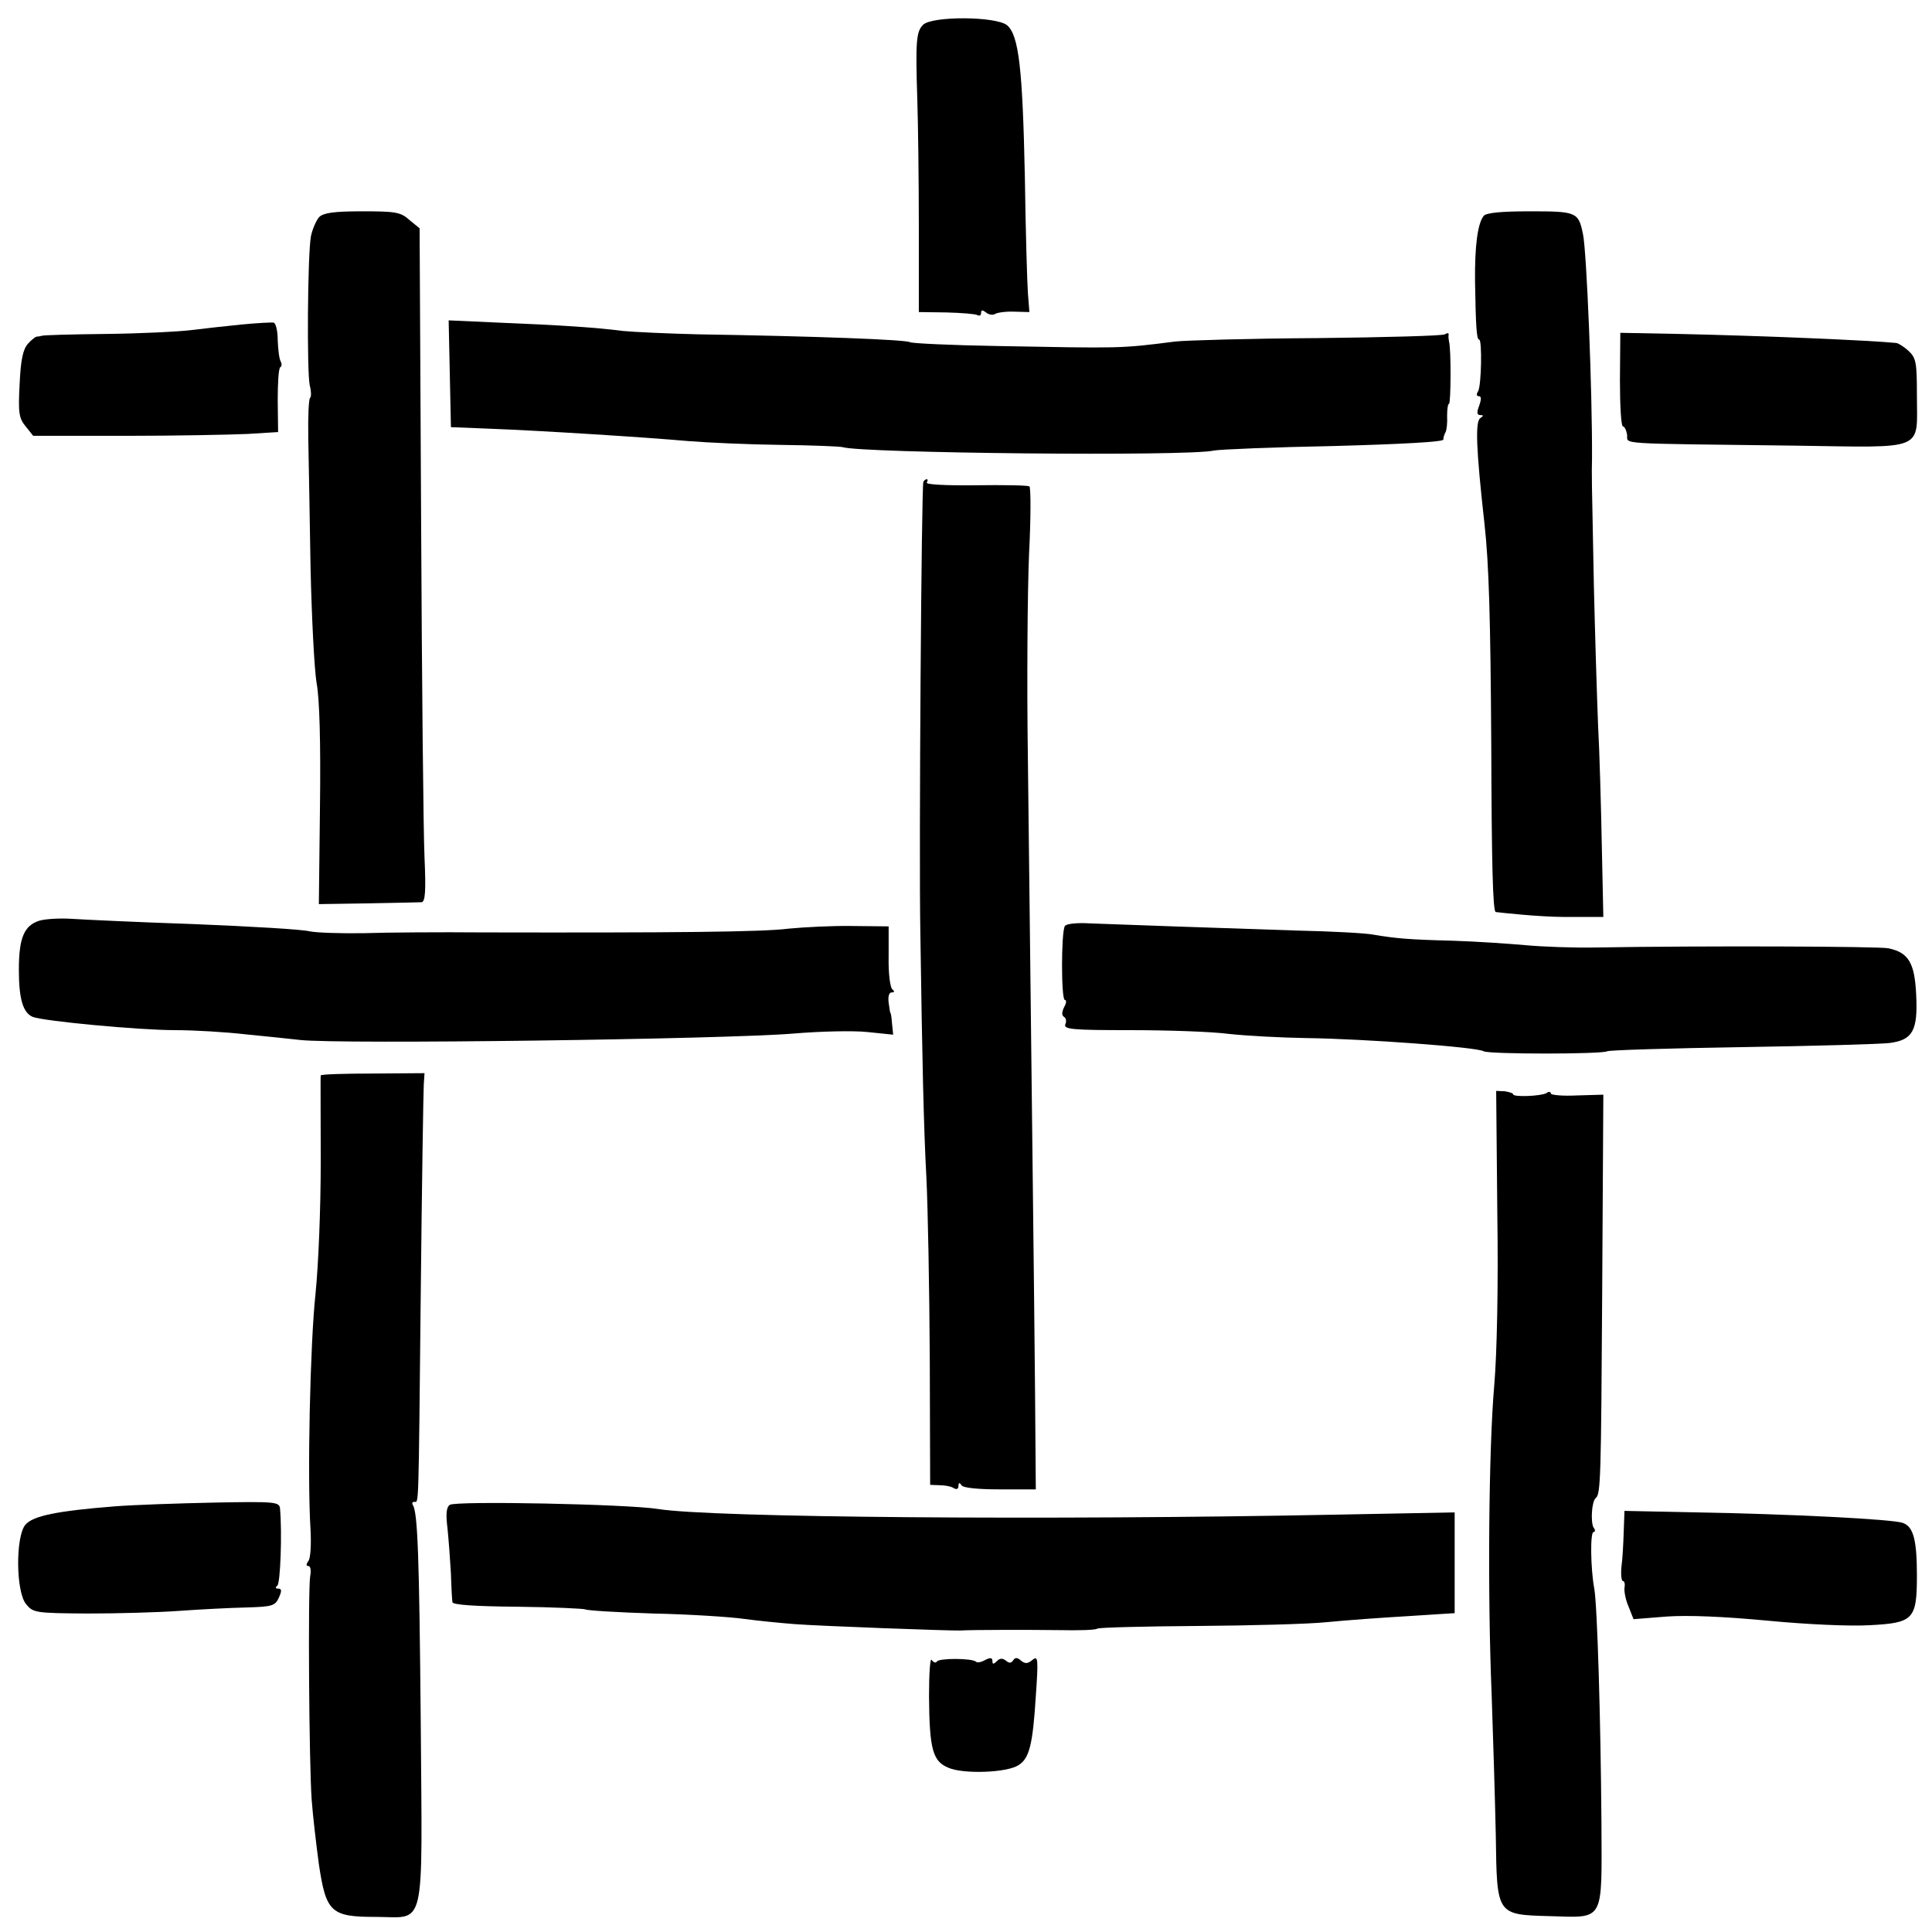
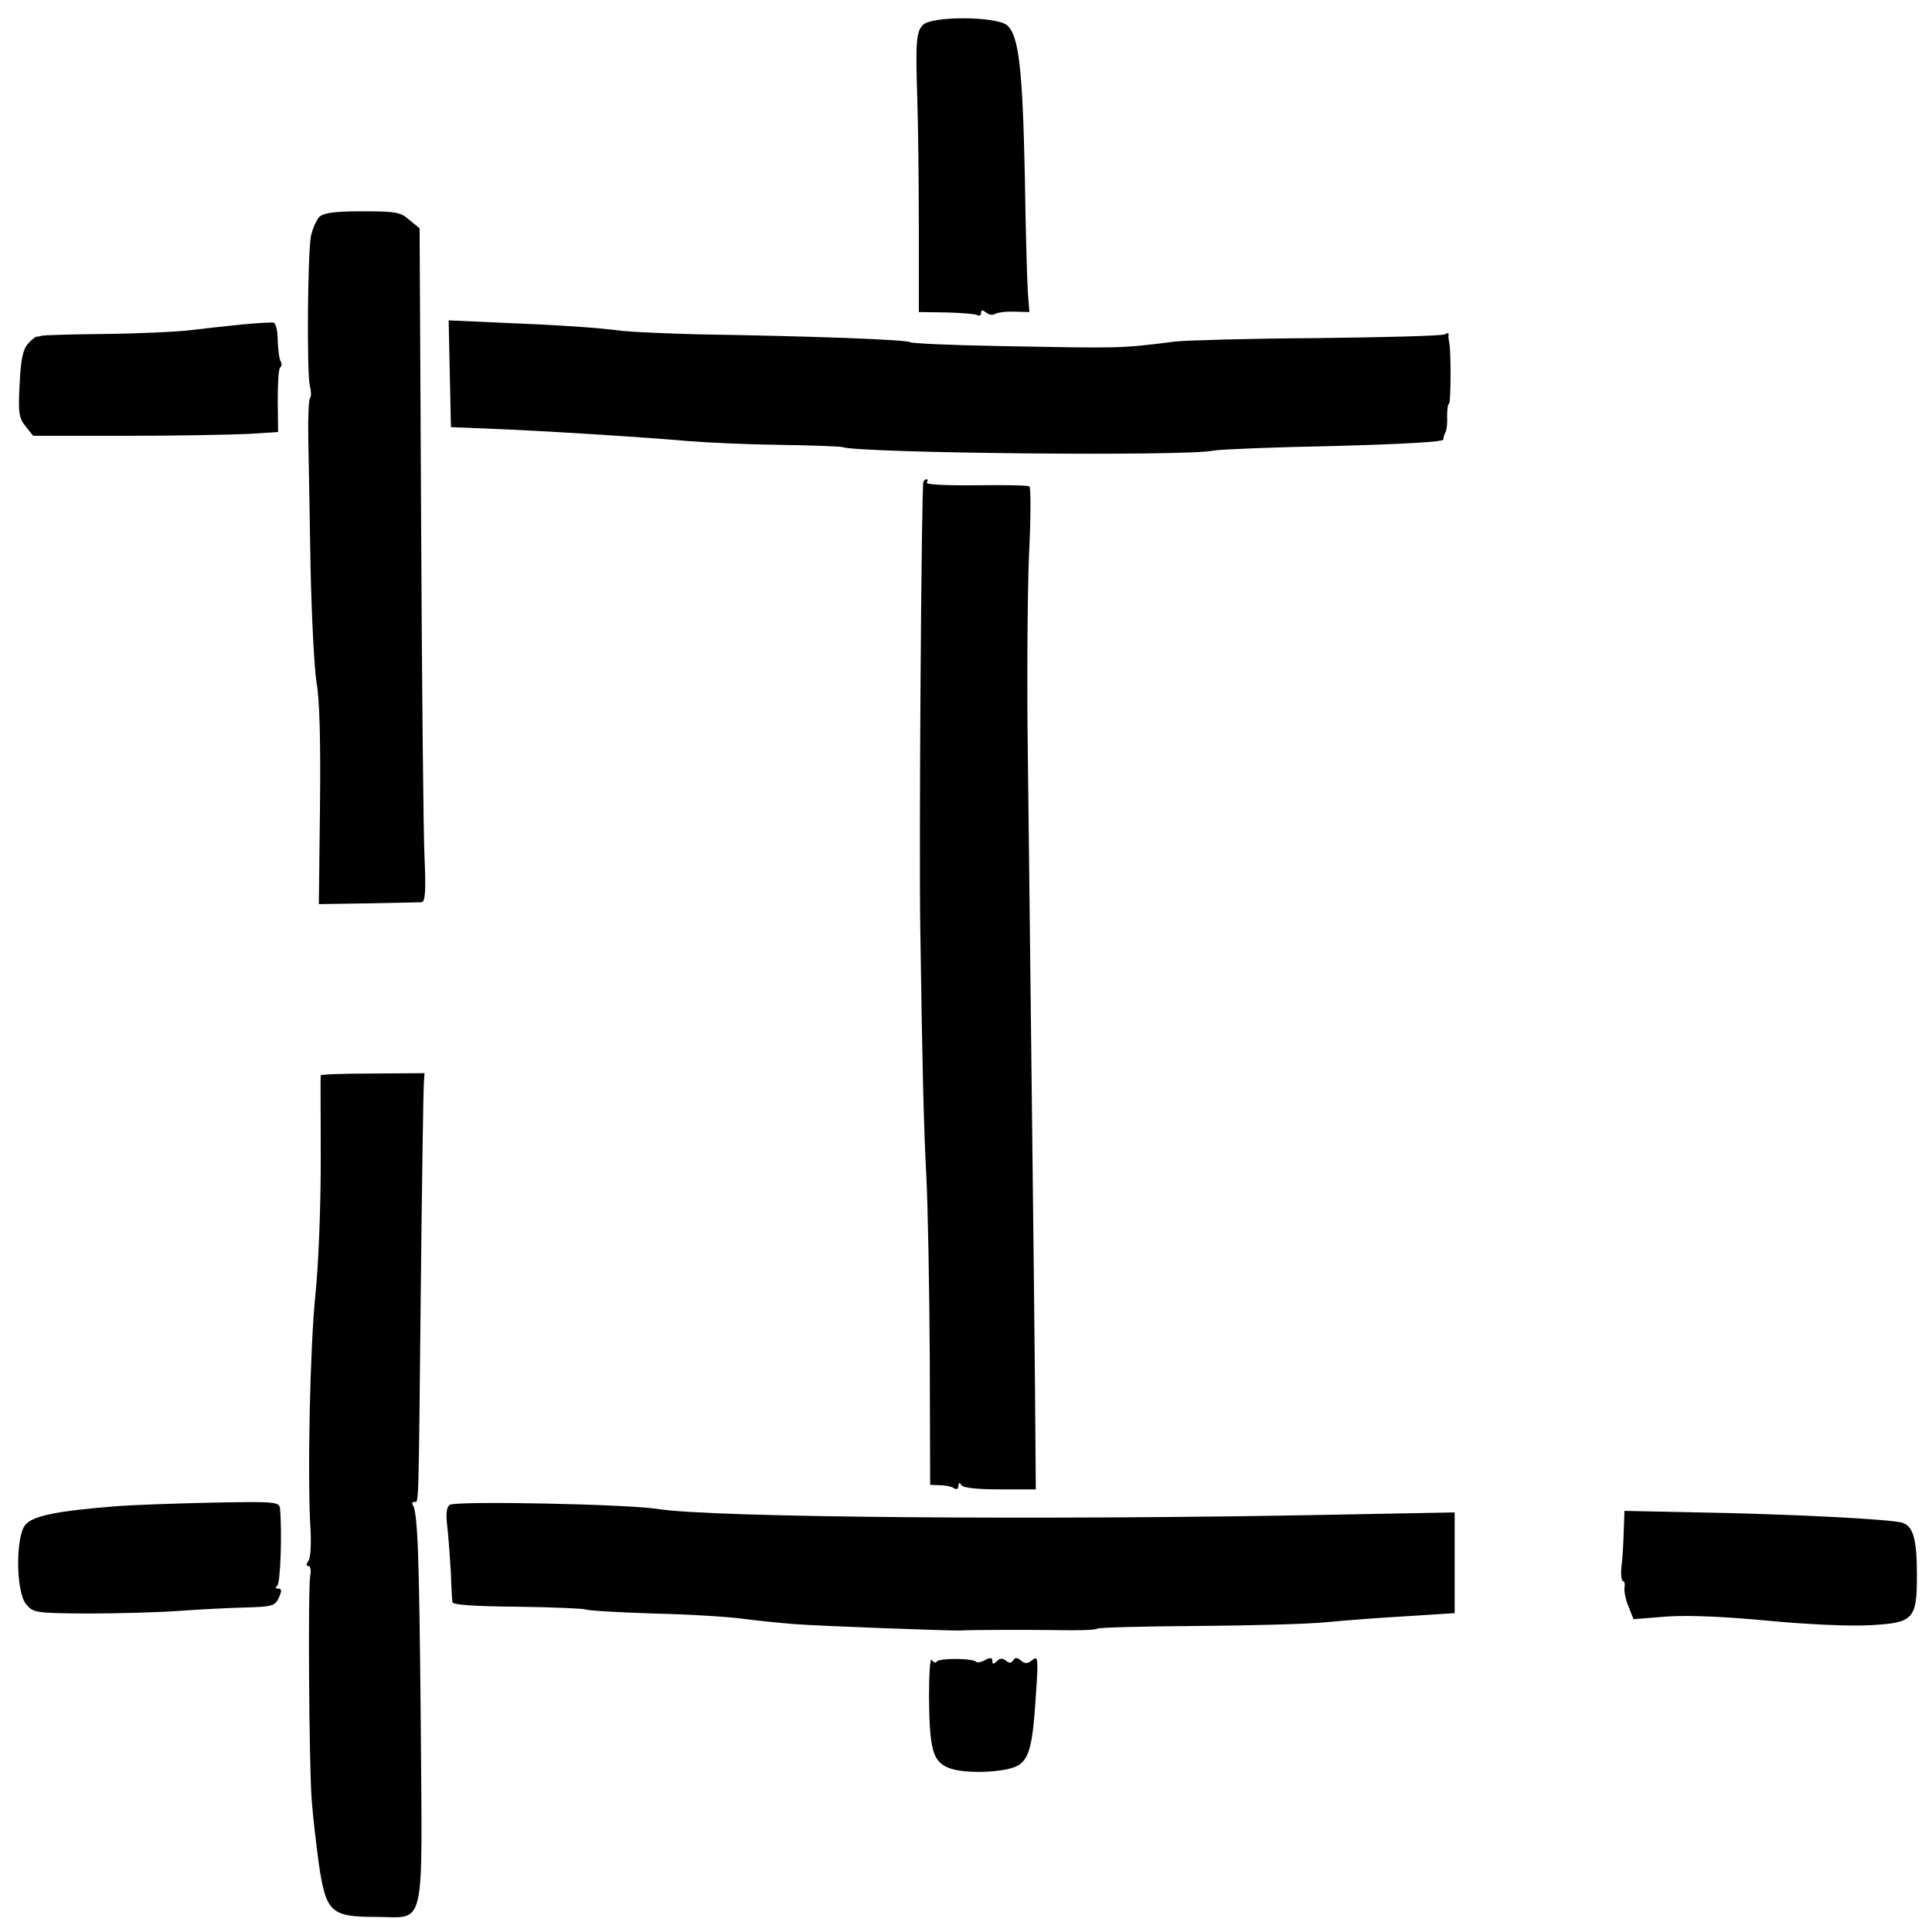
<svg xmlns="http://www.w3.org/2000/svg" version="1.0" width="512pt" height="512pt" viewBox="0 0 512 512" preserveAspectRatio="xMidYMid meet">
  <g transform="translate(0,512) scale(0.1,-0.1)" fill="#000000" stroke="none">
    <path d="M2446 5054 c-18 -18 -20 -45 -15 -199 2 -60 4 -212 4 -336 l0 -226 73 -1 c40 -1 77 -4 82 -7 6 -3 10 -1 10 6 0 8 4 8 13 1 7 -6 18 -8 24 -4 7 4 30 7 52 6 l39 -1 -4 51 c-2 28 -6 166 -8 306 -6 289 -16 376 -47 403 -29 24 -200 25 -223 1z" />
    <path d="M846 4545 c-8 -9 -18 -32 -22 -51 -9 -50 -11 -363 -3 -396 4 -15 4 -30 1 -32 -4 -2 -6 -51 -5 -108 1 -57 4 -211 6 -343 3 -132 10 -269 16 -305 8 -41 11 -161 9 -325 l-3 -261 130 2 c72 1 136 3 142 3 10 1 12 29 8 119 -3 64 -7 466 -9 892 l-4 775 -27 22 c-23 21 -37 23 -125 23 -75 0 -102 -4 -114 -15z" />
-     <path d="M3932 4548 c-16 -20 -24 -79 -23 -175 2 -118 4 -153 11 -153 8 0 6 -123 -3 -137 -5 -8 -4 -13 2 -13 7 0 7 -8 1 -25 -7 -18 -6 -25 3 -25 9 0 9 -2 0 -8 -14 -9 -11 -83 11 -280 12 -107 16 -254 18 -586 1 -311 4 -443 12 -443 6 -1 37 -4 70 -7 32 -3 82 -6 110 -6 28 0 63 0 78 0 l27 0 -4 187 c-2 104 -6 249 -10 323 -3 75 -8 239 -11 365 -6 296 -6 293 -5 340 1 172 -14 549 -24 595 -12 58 -17 60 -140 60 -78 0 -116 -4 -123 -12z" />
    <path d="M640 4260 c-41 -4 -102 -11 -135 -15 -33 -4 -134 -9 -225 -10 -91 -1 -167 -3 -170 -5 -3 -1 -8 -2 -11 -2 -4 1 -15 -8 -25 -19 -13 -15 -19 -41 -22 -107 -4 -76 -2 -90 16 -112 l20 -25 244 0 c133 0 280 3 324 5 l81 5 -1 83 c0 46 2 86 7 89 4 2 4 9 1 15 -4 6 -7 31 -8 56 0 25 -5 46 -11 47 -5 1 -44 -1 -85 -5z" />
    <path d="M1192 4130 l3 -142 100 -4 c135 -5 419 -23 530 -33 50 -4 159 -9 243 -10 84 -1 158 -4 165 -6 49 -16 916 -25 984 -9 15 3 159 9 318 12 182 5 290 11 290 17 0 6 3 15 6 20 3 6 5 25 4 43 0 17 2 32 5 32 5 0 6 145 0 165 -1 6 -2 14 -1 18 1 5 -4 5 -10 1 -7 -4 -159 -8 -338 -10 -179 -1 -348 -6 -376 -9 -148 -19 -144 -18 -471 -12 -121 2 -226 7 -232 10 -10 7 -252 16 -562 21 -80 2 -170 6 -200 9 -69 9 -159 15 -328 22 l-133 6 3 -141z" />
-     <path d="M4293 4114 c0 -68 3 -124 8 -124 4 0 9 -10 11 -22 3 -26 -42 -23 446 -29 349 -5 322 -16 322 133 0 87 -2 99 -22 118 -12 11 -27 20 -32 21 -69 7 -350 19 -576 24 l-156 3 -1 -124z" />
    <path d="M2447 3843 c-5 -8 -12 -982 -8 -1193 5 -346 9 -520 16 -650 4 -80 8 -296 9 -480 l1 -335 25 -1 c14 0 31 -3 38 -8 7 -4 12 -2 12 6 0 9 3 10 8 2 4 -7 43 -11 102 -11 l95 0 -2 256 c-2 244 -10 887 -19 1681 -3 201 -1 444 3 540 5 96 5 178 1 181 -5 3 -69 4 -143 3 -77 -1 -132 2 -129 7 3 5 3 9 0 9 -3 0 -7 -3 -9 -7z" />
-     <path d="M104 2680 c-40 -13 -54 -45 -54 -130 0 -78 11 -114 37 -125 29 -11 279 -35 378 -35 50 0 133 -5 185 -11 52 -5 118 -12 145 -15 104 -12 1131 2 1308 17 71 6 159 8 196 4 l68 -7 -3 29 c-1 15 -3 28 -4 28 -1 0 -3 12 -5 28 -2 16 1 27 8 27 8 0 8 3 2 8 -6 4 -11 43 -10 87 l0 80 -95 1 c-52 1 -129 -3 -170 -7 -70 -9 -305 -11 -810 -10 -113 1 -254 0 -315 -2 -60 -1 -126 1 -145 5 -19 5 -156 13 -305 19 -148 5 -295 12 -325 14 -30 2 -69 0 -86 -5z" />
-     <path d="M2822 2666 c-10 -17 -10 -196 0 -196 5 0 4 -9 -2 -19 -6 -13 -7 -22 0 -26 5 -3 7 -12 3 -20 -4 -13 21 -15 173 -15 99 0 216 -4 261 -10 46 -5 138 -10 205 -11 153 -2 453 -24 470 -35 13 -8 314 -8 327 0 4 3 165 8 357 11 192 3 368 8 392 11 61 8 75 33 70 129 -4 83 -20 111 -74 122 -25 5 -489 7 -779 2 -55 -1 -136 2 -180 6 -44 4 -132 10 -195 12 -118 3 -150 6 -210 16 -19 4 -111 9 -205 11 -215 7 -473 16 -548 19 -33 2 -61 -1 -65 -7z" />
    <path d="M850 2270 c-1 -3 0 -104 0 -225 0 -129 -6 -276 -14 -355 -14 -131 -22 -482 -13 -625 2 -38 0 -76 -6 -82 -6 -9 -6 -13 0 -13 6 0 8 -12 5 -27 -6 -37 -3 -498 4 -593 3 -41 12 -118 19 -170 19 -128 32 -140 151 -140 134 0 123 -48 119 517 -4 442 -8 554 -21 575 -3 4 -1 8 4 8 12 0 11 -33 17 550 3 289 7 539 8 555 l2 31 -137 -1 c-76 0 -138 -2 -138 -5z" />
-     <path d="M3968 1907 c3 -194 -1 -376 -8 -457 -15 -172 -18 -556 -7 -820 4 -113 9 -281 11 -373 3 -213 1 -211 144 -215 145 -4 137 -18 136 246 -2 277 -11 577 -19 622 -10 54 -11 150 -2 150 5 0 5 6 0 12 -8 14 -5 70 6 78 13 11 14 50 17 552 l3 517 -69 -2 c-39 -2 -70 1 -70 5 0 5 -6 6 -12 1 -15 -8 -88 -11 -88 -3 0 3 -10 6 -22 8 l-23 1 3 -322z" />
    <path d="M304 1128 c-152 -12 -217 -25 -237 -49 -26 -32 -25 -177 2 -210 19 -23 24 -24 163 -25 78 0 188 3 243 7 55 4 134 8 176 9 70 2 78 4 88 26 8 18 8 24 -2 24 -7 0 -8 3 -2 8 8 6 13 140 7 205 -2 17 -15 18 -174 15 -95 -2 -214 -6 -264 -10z" />
    <path d="M1192 1132 c-9 -6 -11 -24 -6 -63 3 -30 7 -83 9 -119 1 -36 3 -70 4 -76 1 -7 59 -11 172 -12 94 -1 175 -5 180 -7 4 -3 86 -8 181 -11 95 -2 202 -9 238 -14 36 -5 97 -11 135 -14 62 -5 414 -18 440 -17 31 2 183 2 262 1 50 -1 96 0 101 4 5 3 123 6 263 7 140 1 295 5 344 10 50 5 146 12 215 16 l125 8 0 133 0 134 -315 -6 c-758 -15 -1656 -8 -1796 15 -82 13 -536 22 -552 11z" />
    <path d="M4303 1060 c-1 -30 -3 -72 -6 -92 -2 -21 0 -38 4 -38 4 0 6 -8 4 -18 -1 -10 3 -32 11 -50 l13 -33 88 7 c57 4 151 0 268 -11 104 -10 218 -15 269 -12 117 6 126 15 126 132 0 93 -9 129 -37 139 -24 10 -308 24 -548 28 l-190 4 -2 -56z" />
    <path d="M2462 625 c1 -142 10 -173 52 -190 40 -17 154 -13 185 7 29 18 38 55 46 183 7 100 6 108 -9 96 -12 -10 -19 -11 -30 -2 -10 9 -16 9 -21 1 -5 -8 -11 -8 -19 -1 -9 7 -16 7 -24 -1 -9 -9 -12 -9 -12 0 0 9 -5 10 -19 3 -10 -6 -21 -8 -24 -5 -10 10 -98 10 -104 1 -3 -5 -9 -3 -14 4 -4 7 -7 -36 -7 -96z" />
  </g>
</svg>